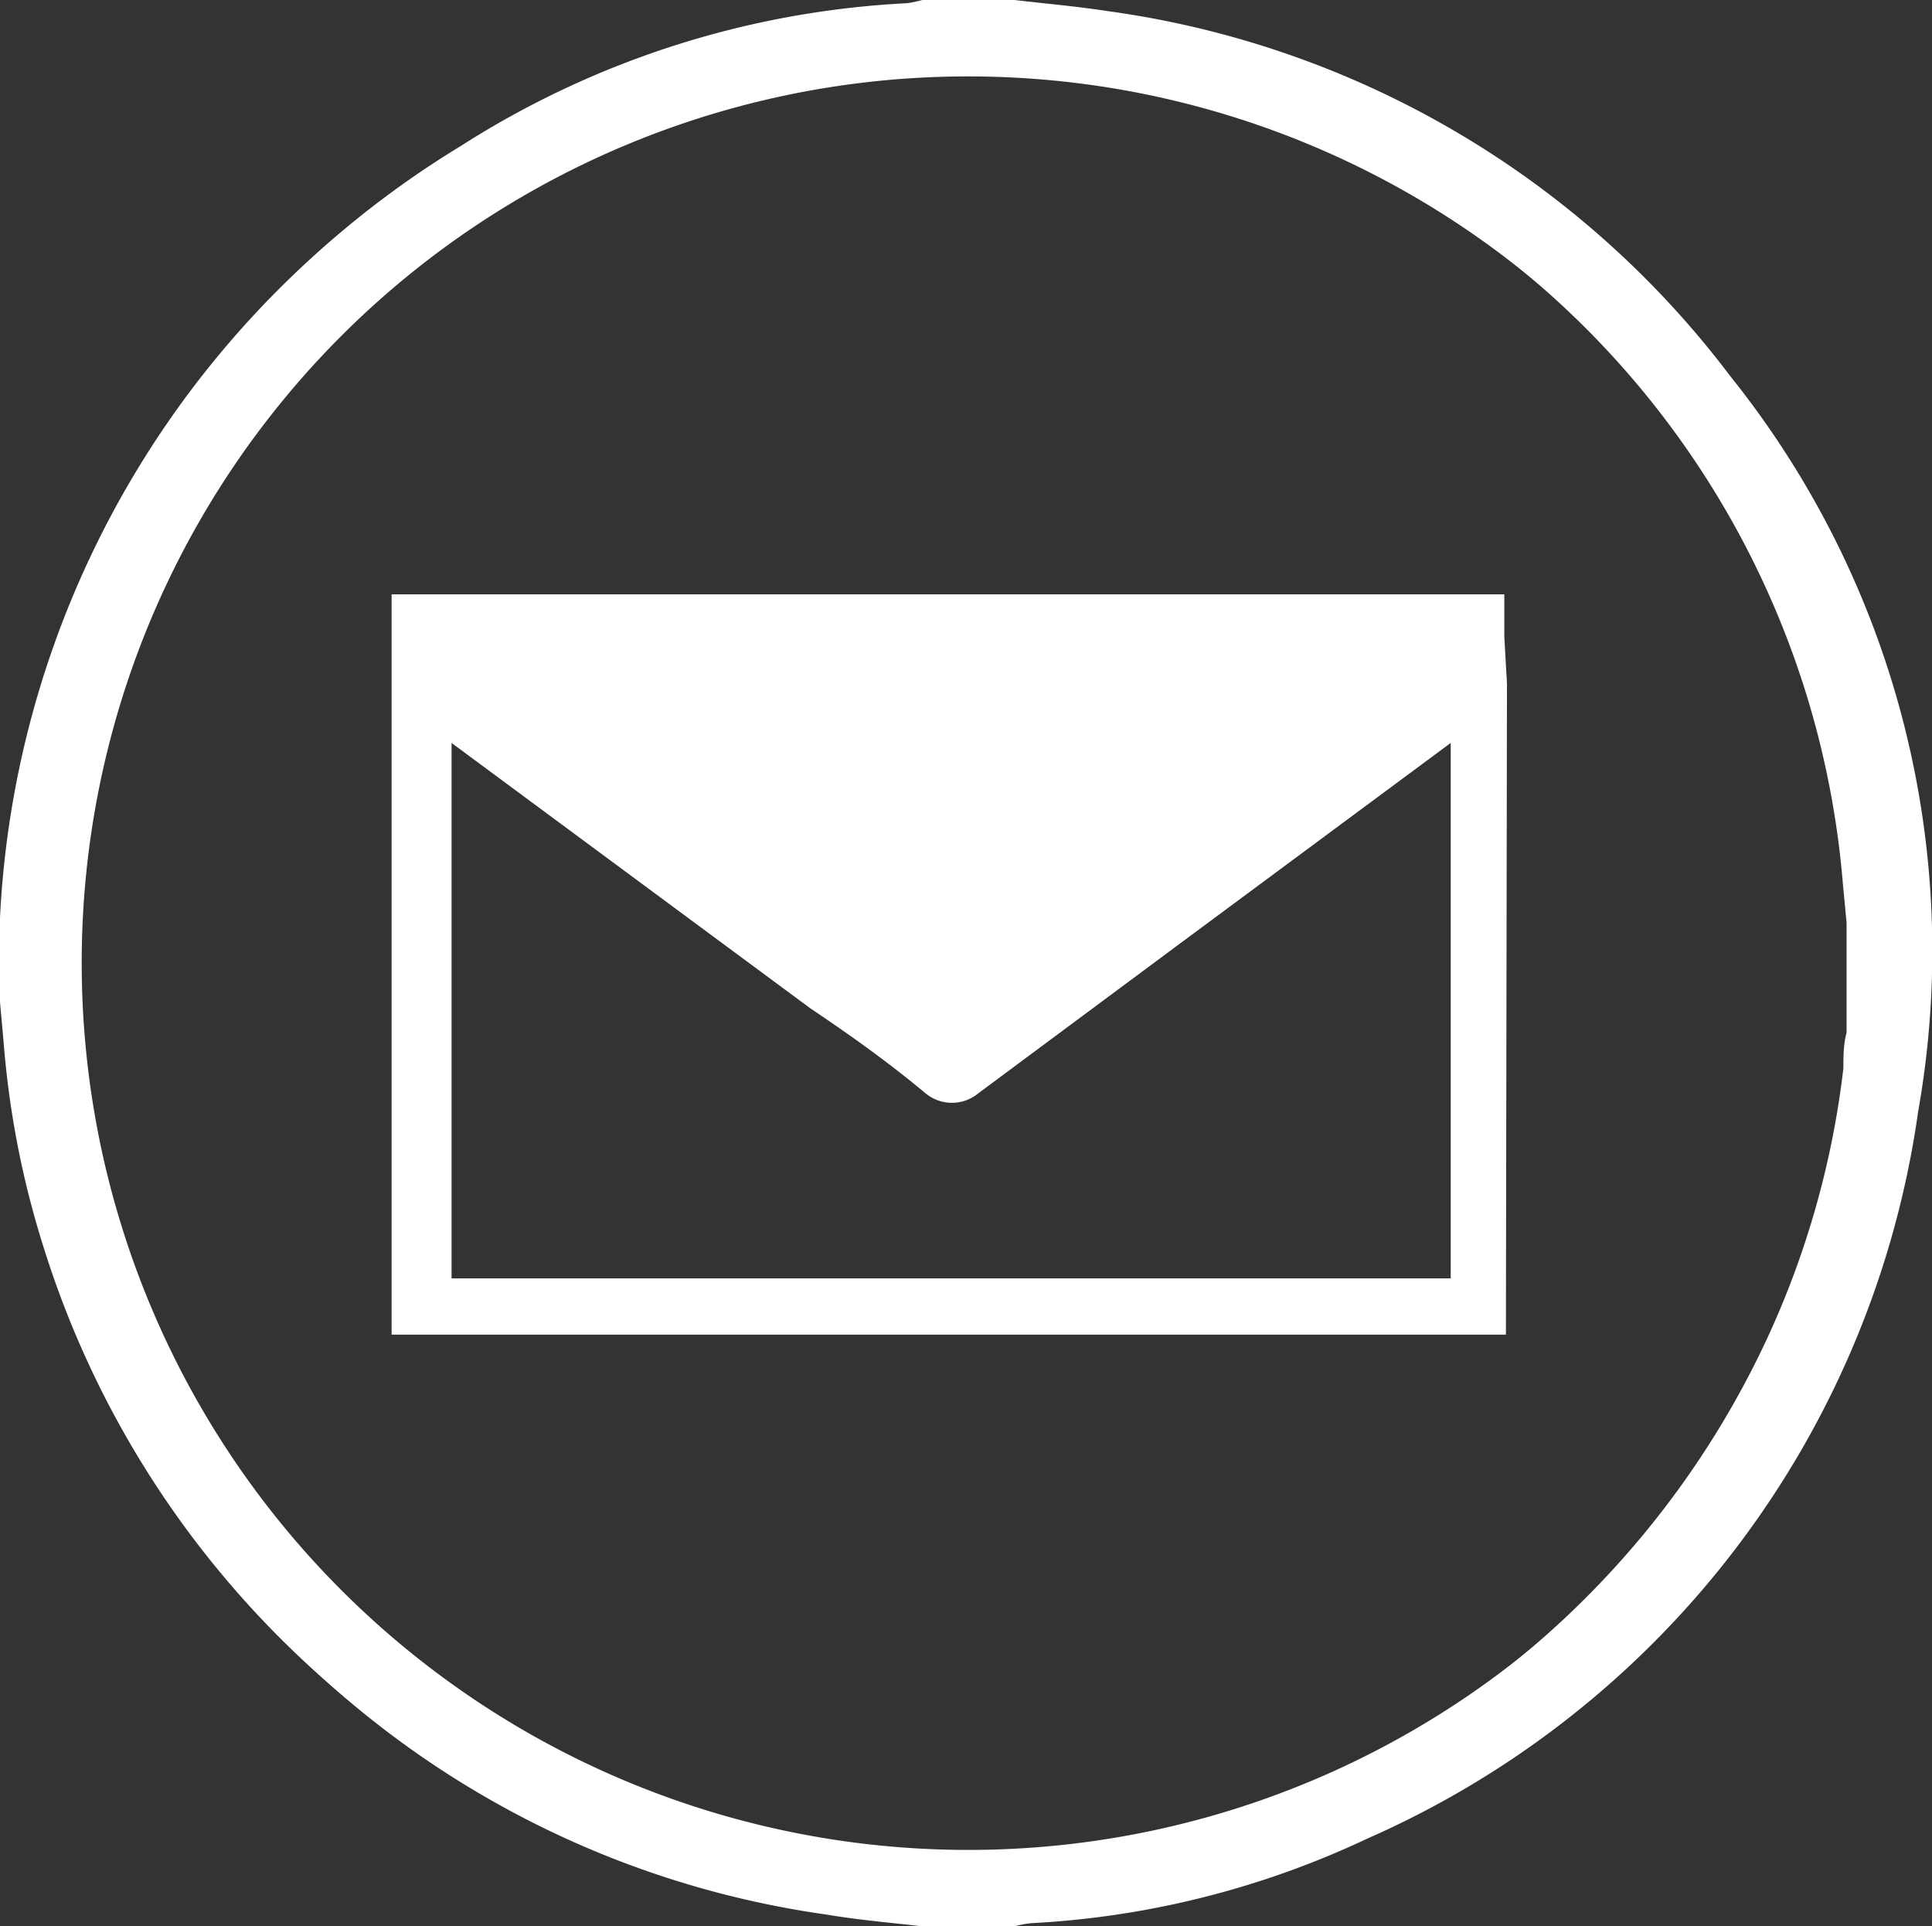
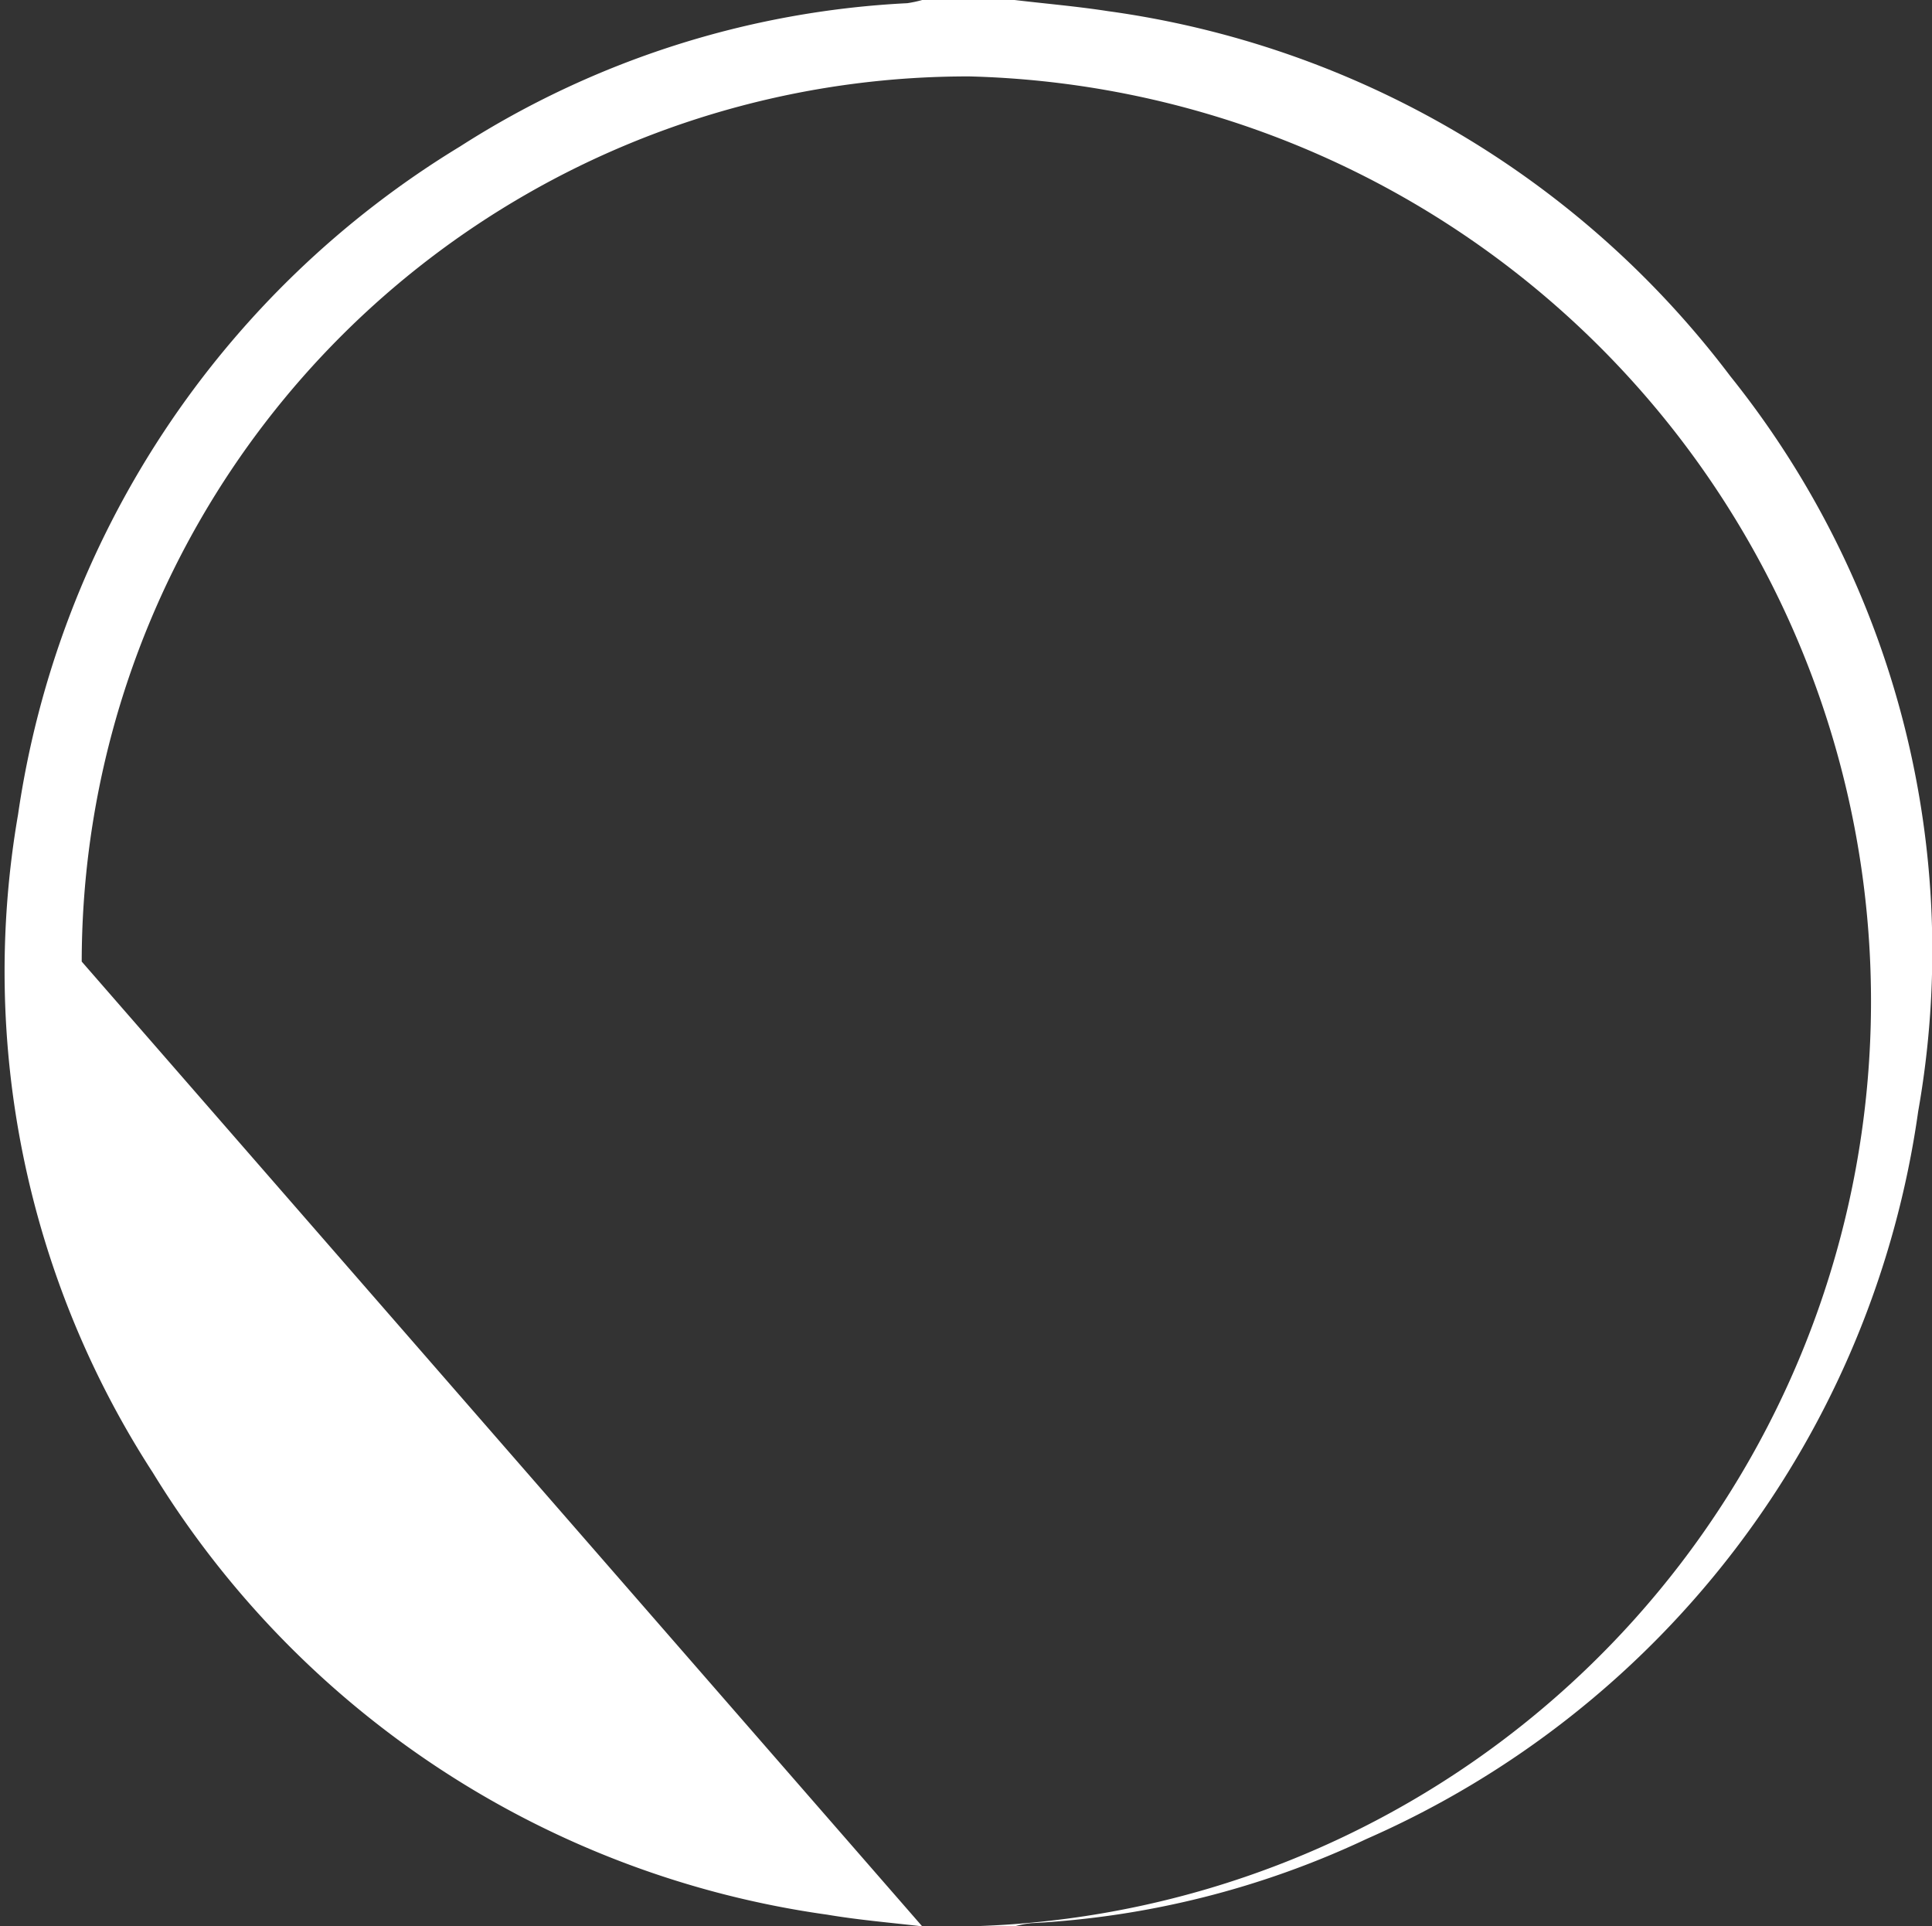
<svg xmlns="http://www.w3.org/2000/svg" viewBox="0 0 36.41 36.3">
  <rect x="0" y="0" width="36.41" height="36.3" fill="#333333" stroke="none" />
  <defs>
    <style>
      .cls-1 {
        fill: #fff;
      }
    </style>
  </defs>
  <g id="Livello_2" data-name="Livello 2">
    <g id="Livello_1-2" data-name="Livello 1">
      <g>
-         <path class="cls-1" d="M17.2,36.11h-.11L16.43,36c-.44,0-.88-.08-1.31-.14a17.09,17.09,0,0,1-5.88-2A18,18,0,0,1,.83,23.53a17.22,17.22,0,0,1-.76-3.87L0,18.88V17.29A18,18,0,0,1,5.85,4.88,17.75,17.75,0,0,1,11,1.6,17.43,17.43,0,0,1,16,.3L17.2.19l1.61,0A17.88,17.88,0,0,1,30.69,5.49a17.77,17.77,0,0,1,5.16,11.07l.07.78v1.53l-.06.63c0,.24,0,.48-.06.73A18.05,18.05,0,0,1,22.88,35.41a17.13,17.13,0,0,1-3.39.62l-.8.08Zm0-34.86-1.14.11a16.36,16.36,0,0,0-4.72,1.22,16.59,16.59,0,0,0-4.8,3.09,16.92,16.92,0,0,0-5.09,8.69,15.55,15.55,0,0,0-.39,2.93l0,.19.07,2.1A16.91,16.91,0,0,0,9.76,32.92a15.77,15.77,0,0,0,5.52,1.9c.41.07.83.1,1.25.14l.76.09L19.4,35a15.74,15.74,0,0,0,3.18-.58,16.8,16.8,0,0,0,5.63-2.84,17.12,17.12,0,0,0,5.08-6.33,16.71,16.71,0,0,0,1.45-5.12c0-.22,0-.45.06-.67l0-.38,0-.21V17.39l-.07-.74A16.74,16.74,0,0,0,29.94,6.24a16.83,16.83,0,0,0-7.57-4.4,15.91,15.91,0,0,0-3.63-.56l-.18,0Zm11.18,23.9h-21V11.2H28.35V12l.05.88ZM8.51,24.09H27.34V14l-5.17,3.83-3.73,2.77a.78.78,0,0,1-1,0C16.72,20,16,19.49,15.27,19L8.51,14Z" />
-         <path class="cls-1" d="M17.38,36.3c-.6-.07-1.2-.12-1.79-.22A17.79,17.79,0,0,1,2.88,27.75,17.36,17.36,0,0,1,.34,15.35,17.71,17.71,0,0,1,8.67,2.76,17.21,17.21,0,0,1,17.1.06,2.3,2.3,0,0,0,17.38,0h1.74c.59.07,1.18.12,1.76.21A17.71,17.71,0,0,1,32.61,7.09a17.31,17.31,0,0,1,3.54,13.85A17.66,17.66,0,0,1,25.76,34.65a16.88,16.88,0,0,1-6.32,1.59,1.8,1.8,0,0,0-.32.06ZM1.54,18.12A16.71,16.71,0,1,0,18.27,1.44,16.7,16.7,0,0,0,1.54,18.12Z" />
+         <path class="cls-1" d="M17.38,36.3c-.6-.07-1.2-.12-1.79-.22A17.79,17.79,0,0,1,2.88,27.75,17.36,17.36,0,0,1,.34,15.35,17.71,17.71,0,0,1,8.67,2.76,17.21,17.21,0,0,1,17.1.06,2.3,2.3,0,0,0,17.38,0h1.74c.59.07,1.18.12,1.76.21A17.71,17.71,0,0,1,32.61,7.09a17.31,17.31,0,0,1,3.54,13.85A17.66,17.66,0,0,1,25.76,34.65a16.88,16.88,0,0,1-6.32,1.59,1.8,1.8,0,0,0-.32.06ZA16.71,16.71,0,1,0,18.27,1.44,16.7,16.7,0,0,0,1.54,18.12Z" />
      </g>
    </g>
  </g>
</svg>